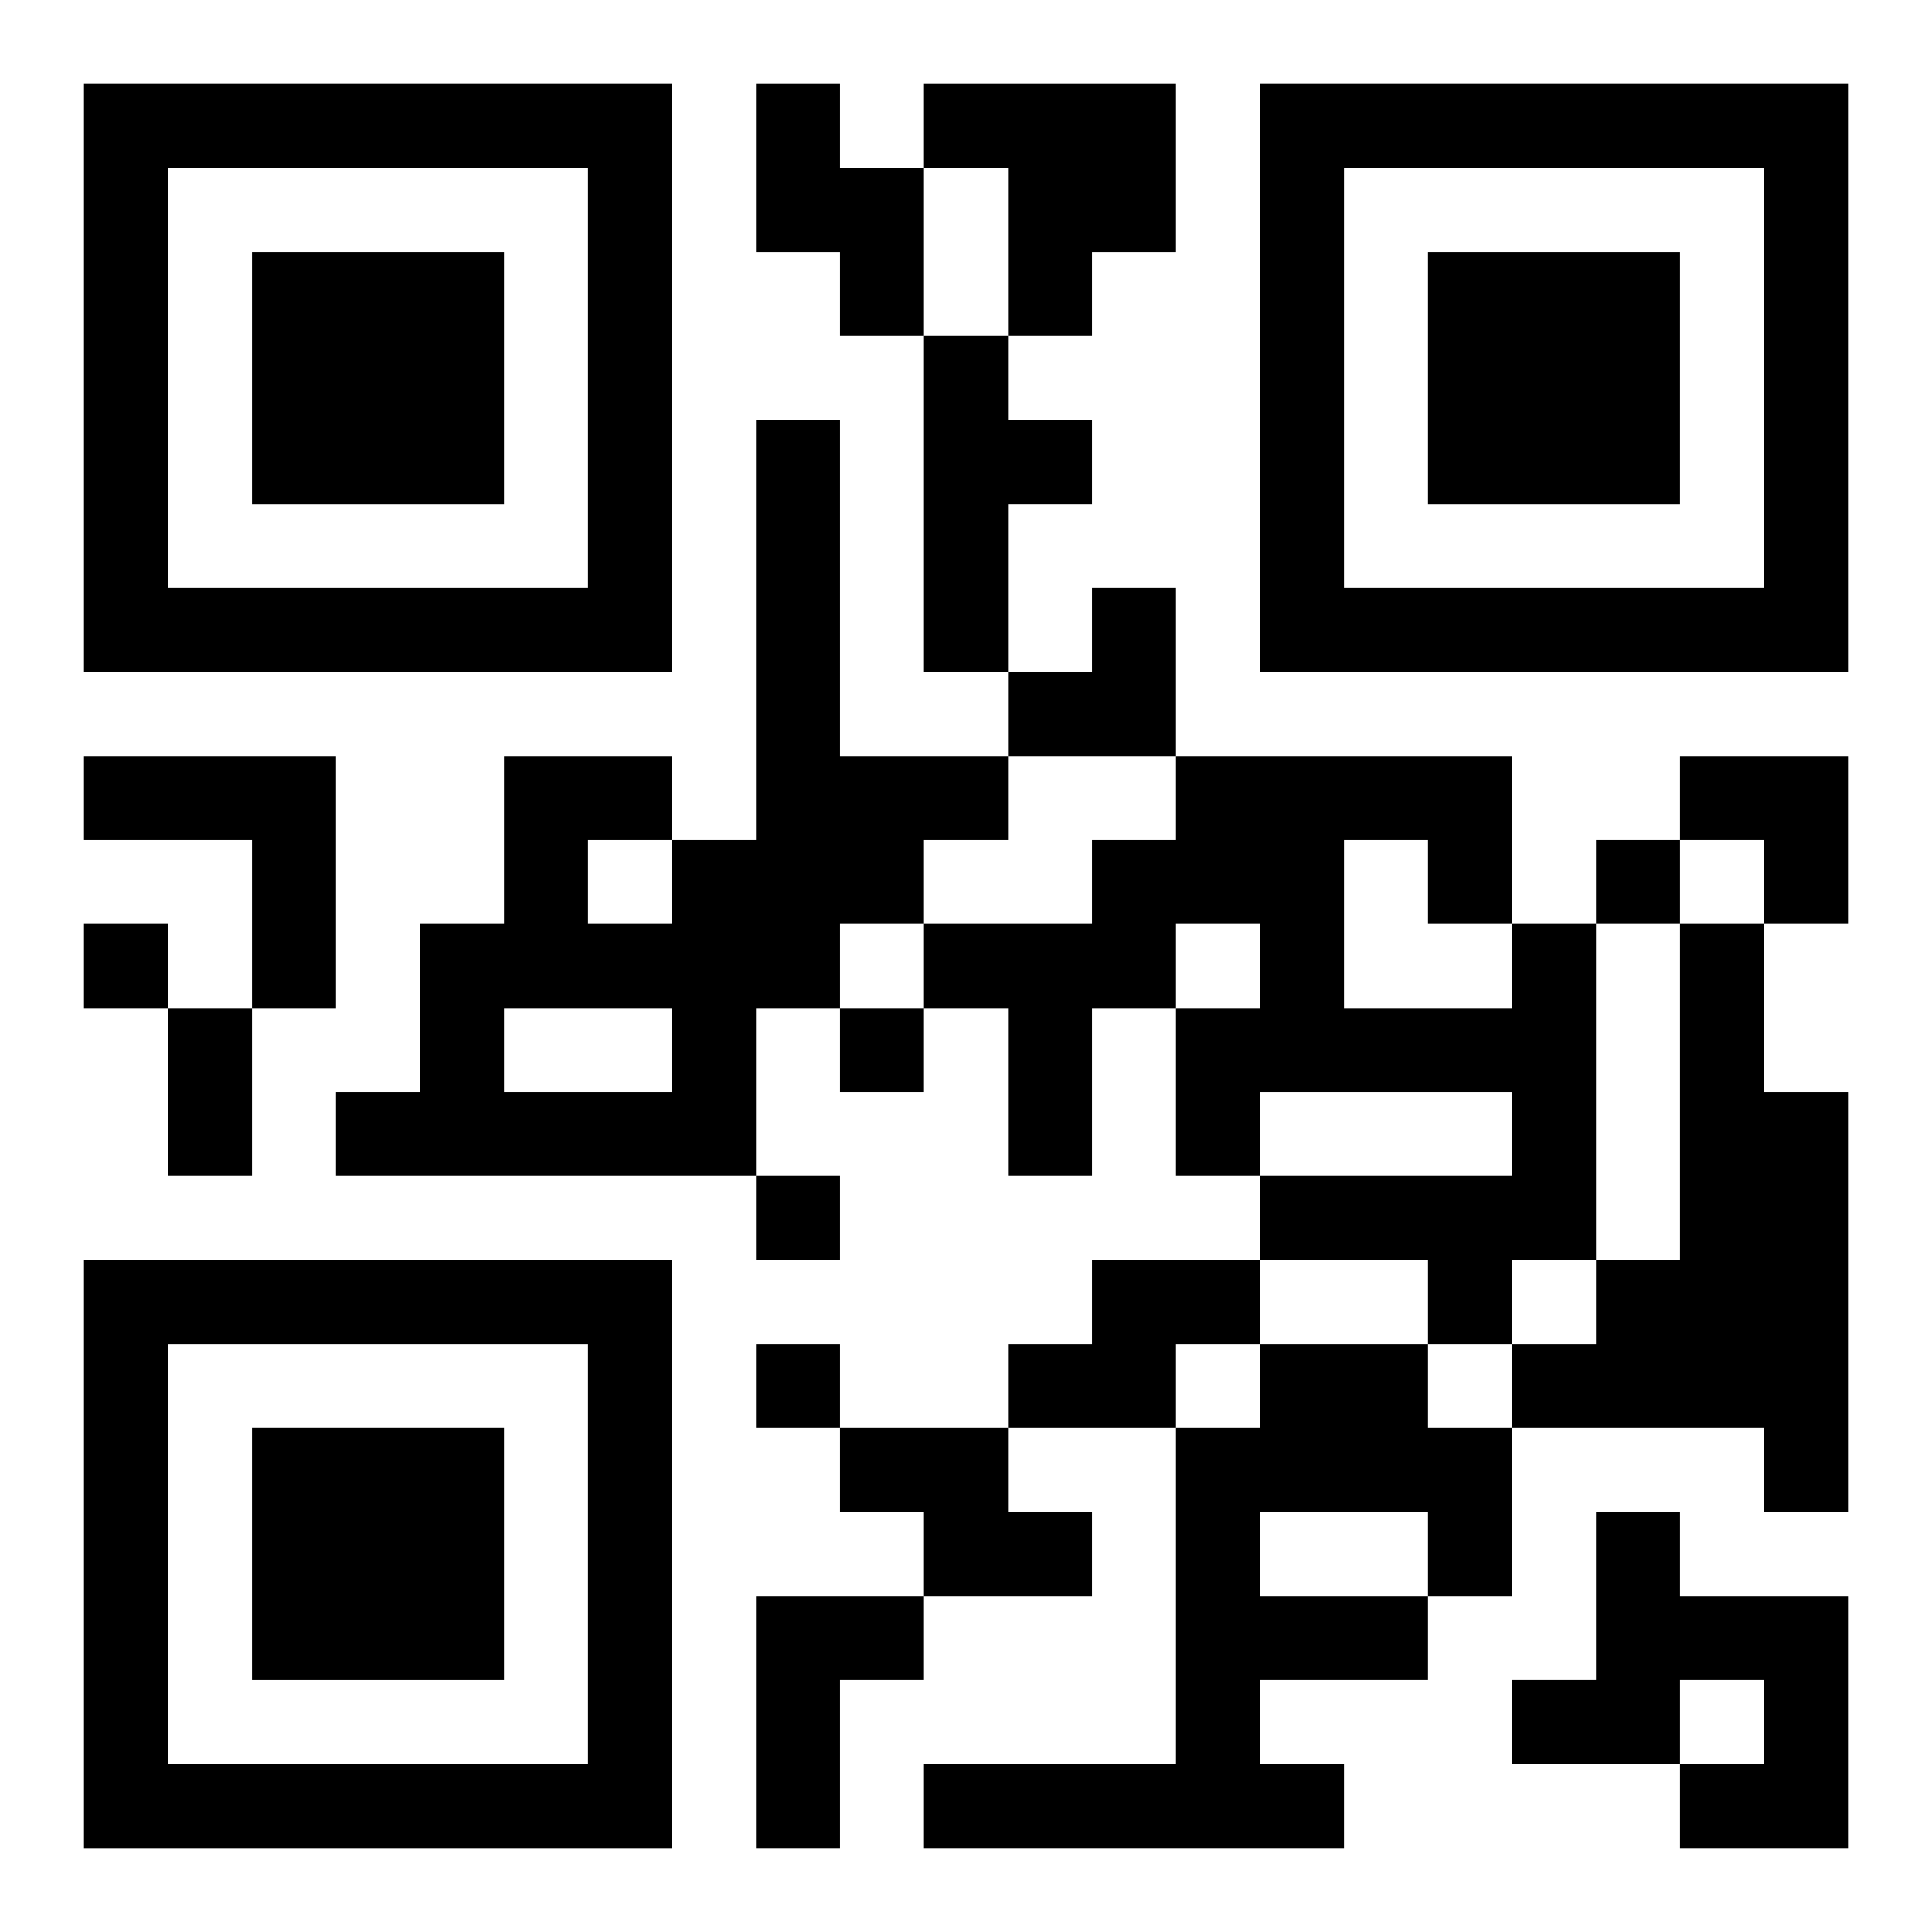
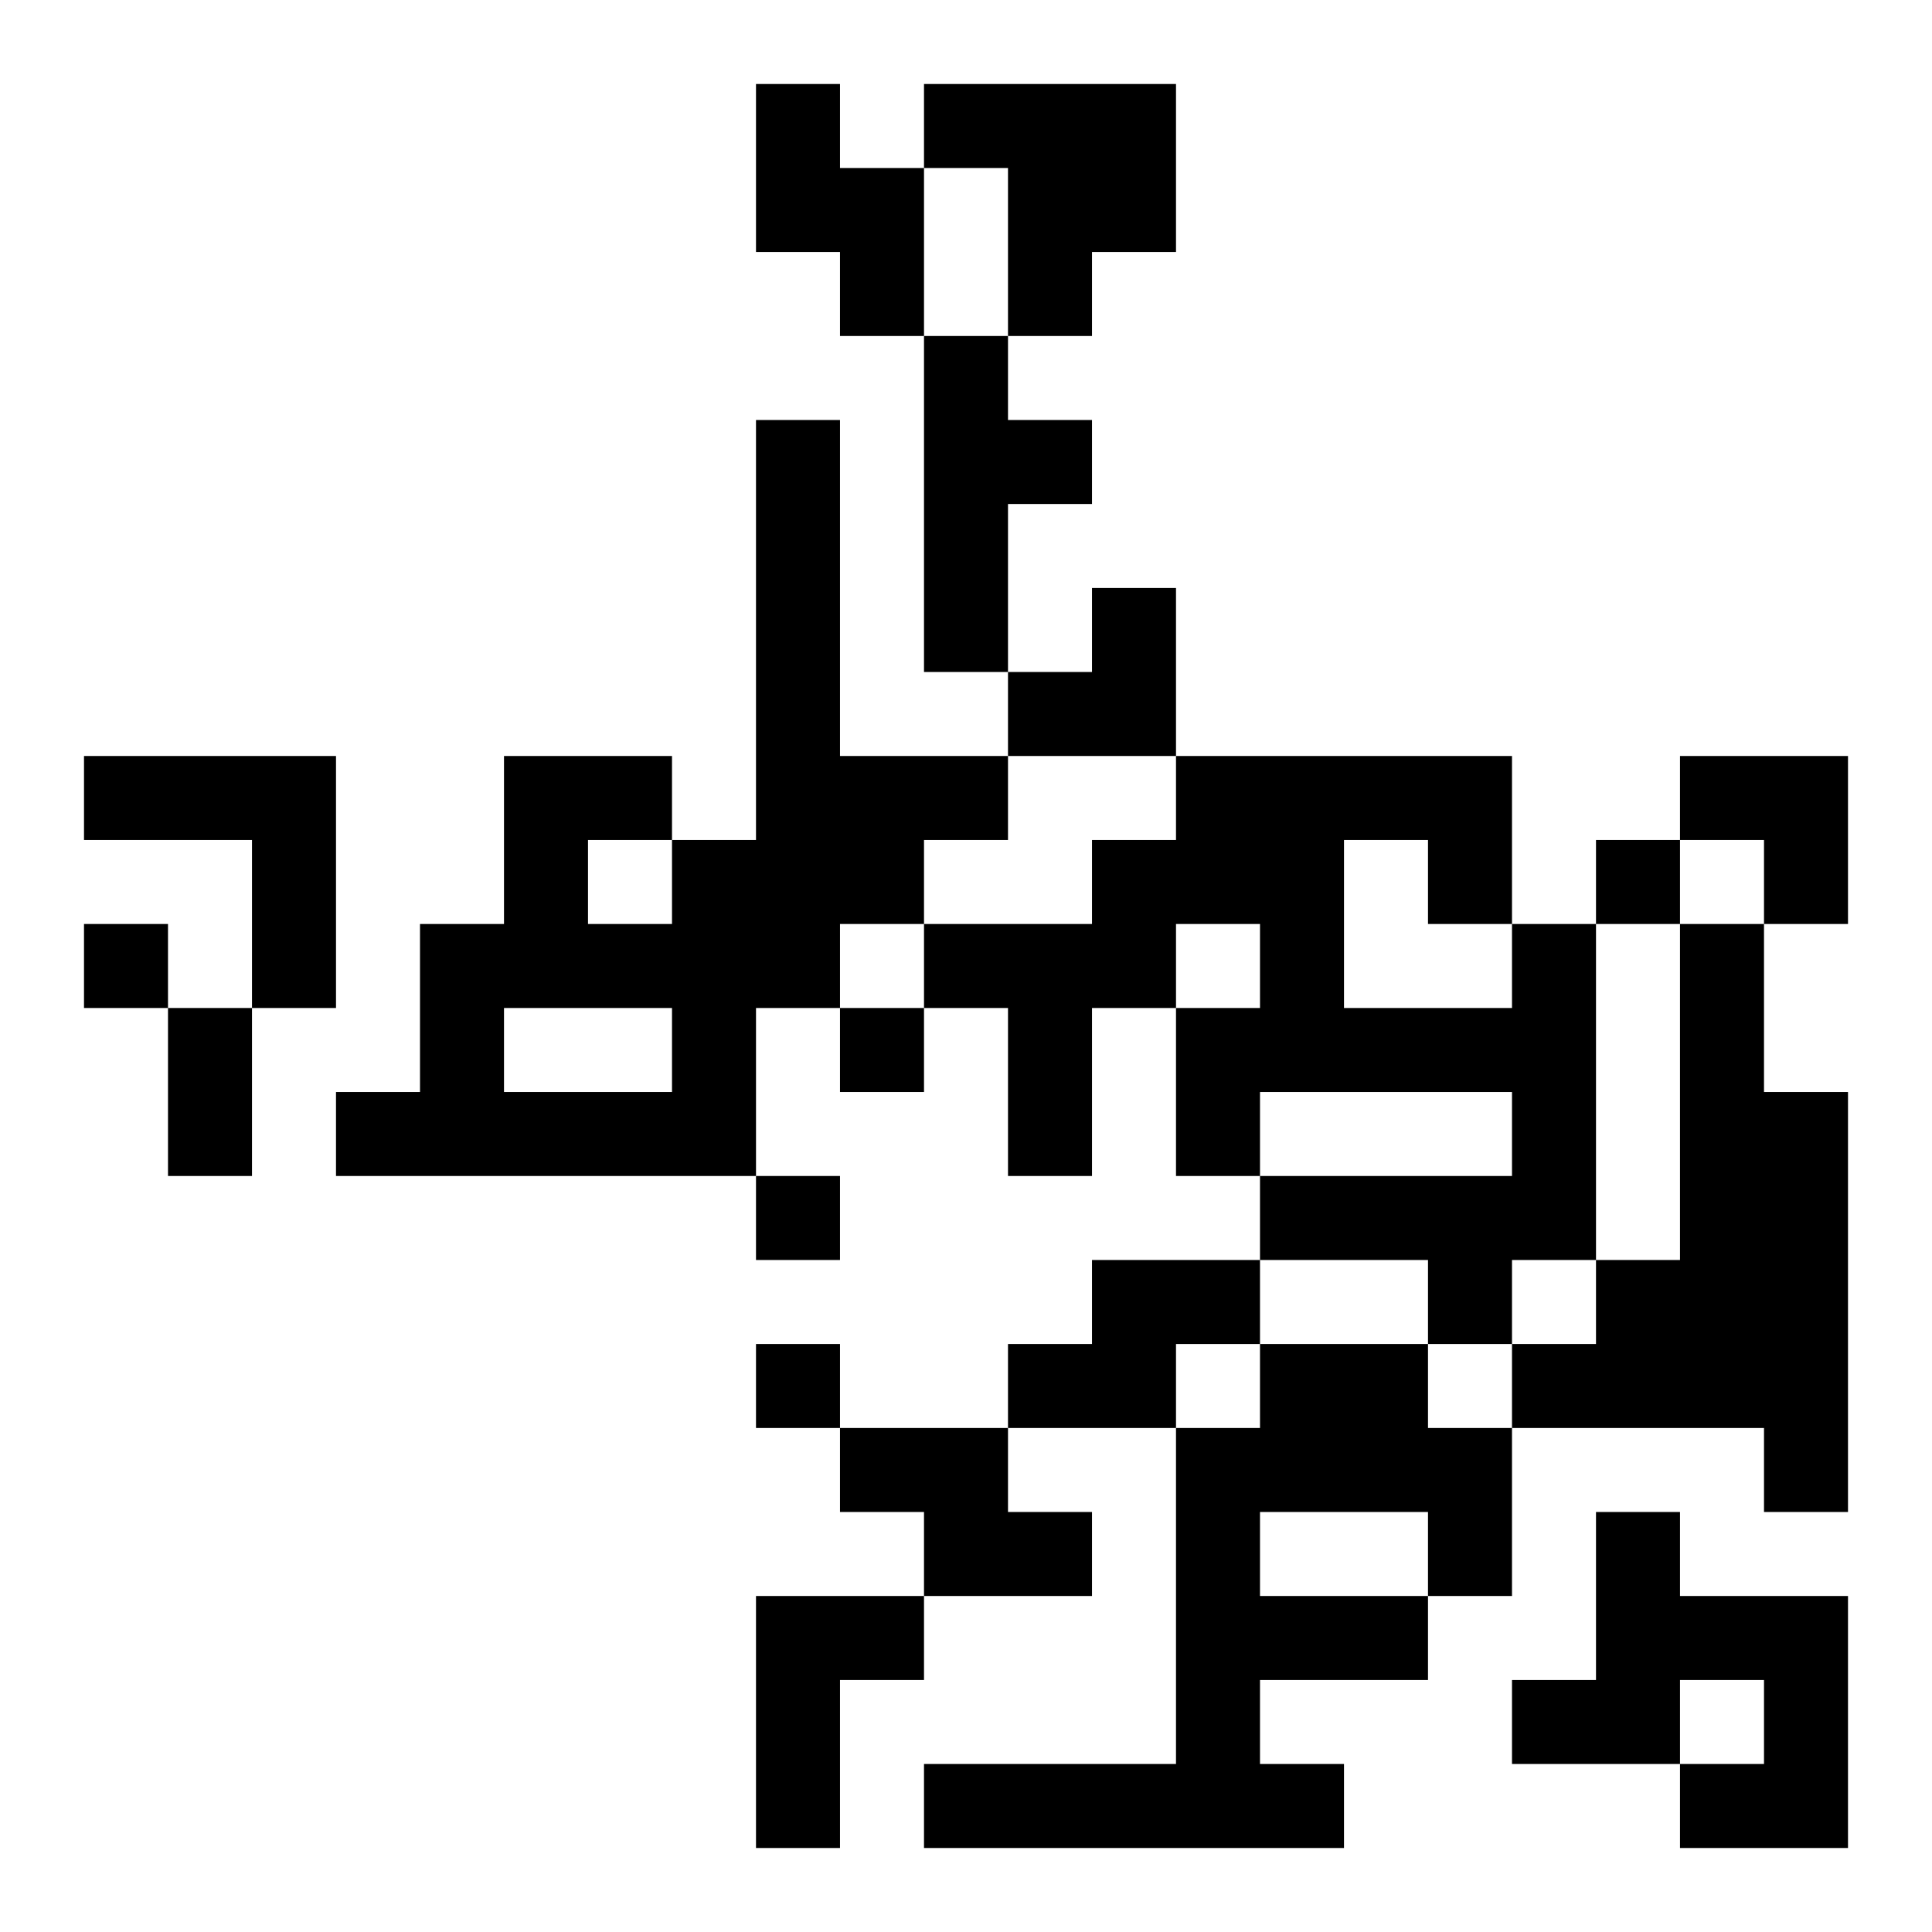
<svg xmlns="http://www.w3.org/2000/svg" xmlns:xlink="http://www.w3.org/1999/xlink" width="250" height="250" baseProfile="full" version="1.1" viewBox="-1 -1 23 23">
  <symbol id="a">
-     <path d="m0 7v7h7v-7h-7zm1 1h5v5h-5v-5zm1 1v3h3v-3h-3z" />
-   </symbol>
+     </symbol>
  <use y="-7" xlink:href="#a" />
  <use y="7" xlink:href="#a" />
  <use x="14" y="-7" xlink:href="#a" />
  <path d="m8 0h1v1h1v2h-1v-1h-1v-2m2 0h3v2h-1v1h-1v-2h-1v-1m0 3h1v1h1v1h-1v2h-1v-4m-2 1h1v4h2v1h-1v1h-1v1h-1v2h-5v-1h1v-2h1v-2h2v1h1v-5m-2 5v1h1v-1h-1m-1 2v1h2v-1h-2m-5-3h3v3h-1v-2h-2v-1m17 2h1v4h-1v1h-1v-1h-2v-1h3v-1h-3v1h-1v-2h1v-1h-1v1h-1v2h-1v-2h-1v-1h2v-1h1v-1h4v2m-2-1v2h2v-1h-1v-1h-1m4 1h1v2h1v5h-1v-1h-3v-1h1v-1h1v-4m-7 4h2v1h-1v1h-2v-1h1v-1m2 1h2v1h1v2h-1v1h-2v1h1v1h-5v-1h3v-4h1v-1m0 2v1h2v-1h-2m-5-1h2v1h1v1h-2v-1h-1v-1m9 1h1v1h2v3h-2v-1h1v-1h-1v1h-2v-1h1v-2m-10 1h2v1h-1v2h-1v-3m10-9v1h1v-1h-1m-18 1v1h1v-1h-1m9 1v1h1v-1h-1m-1 2v1h1v-1h-1m0 2v1h1v-1h-1m-7-4h1v2h-1v-2m10-5m1 0h1v2h-2v-1h1zm7 2h2v2h-1v-1h-1z" />
</svg>